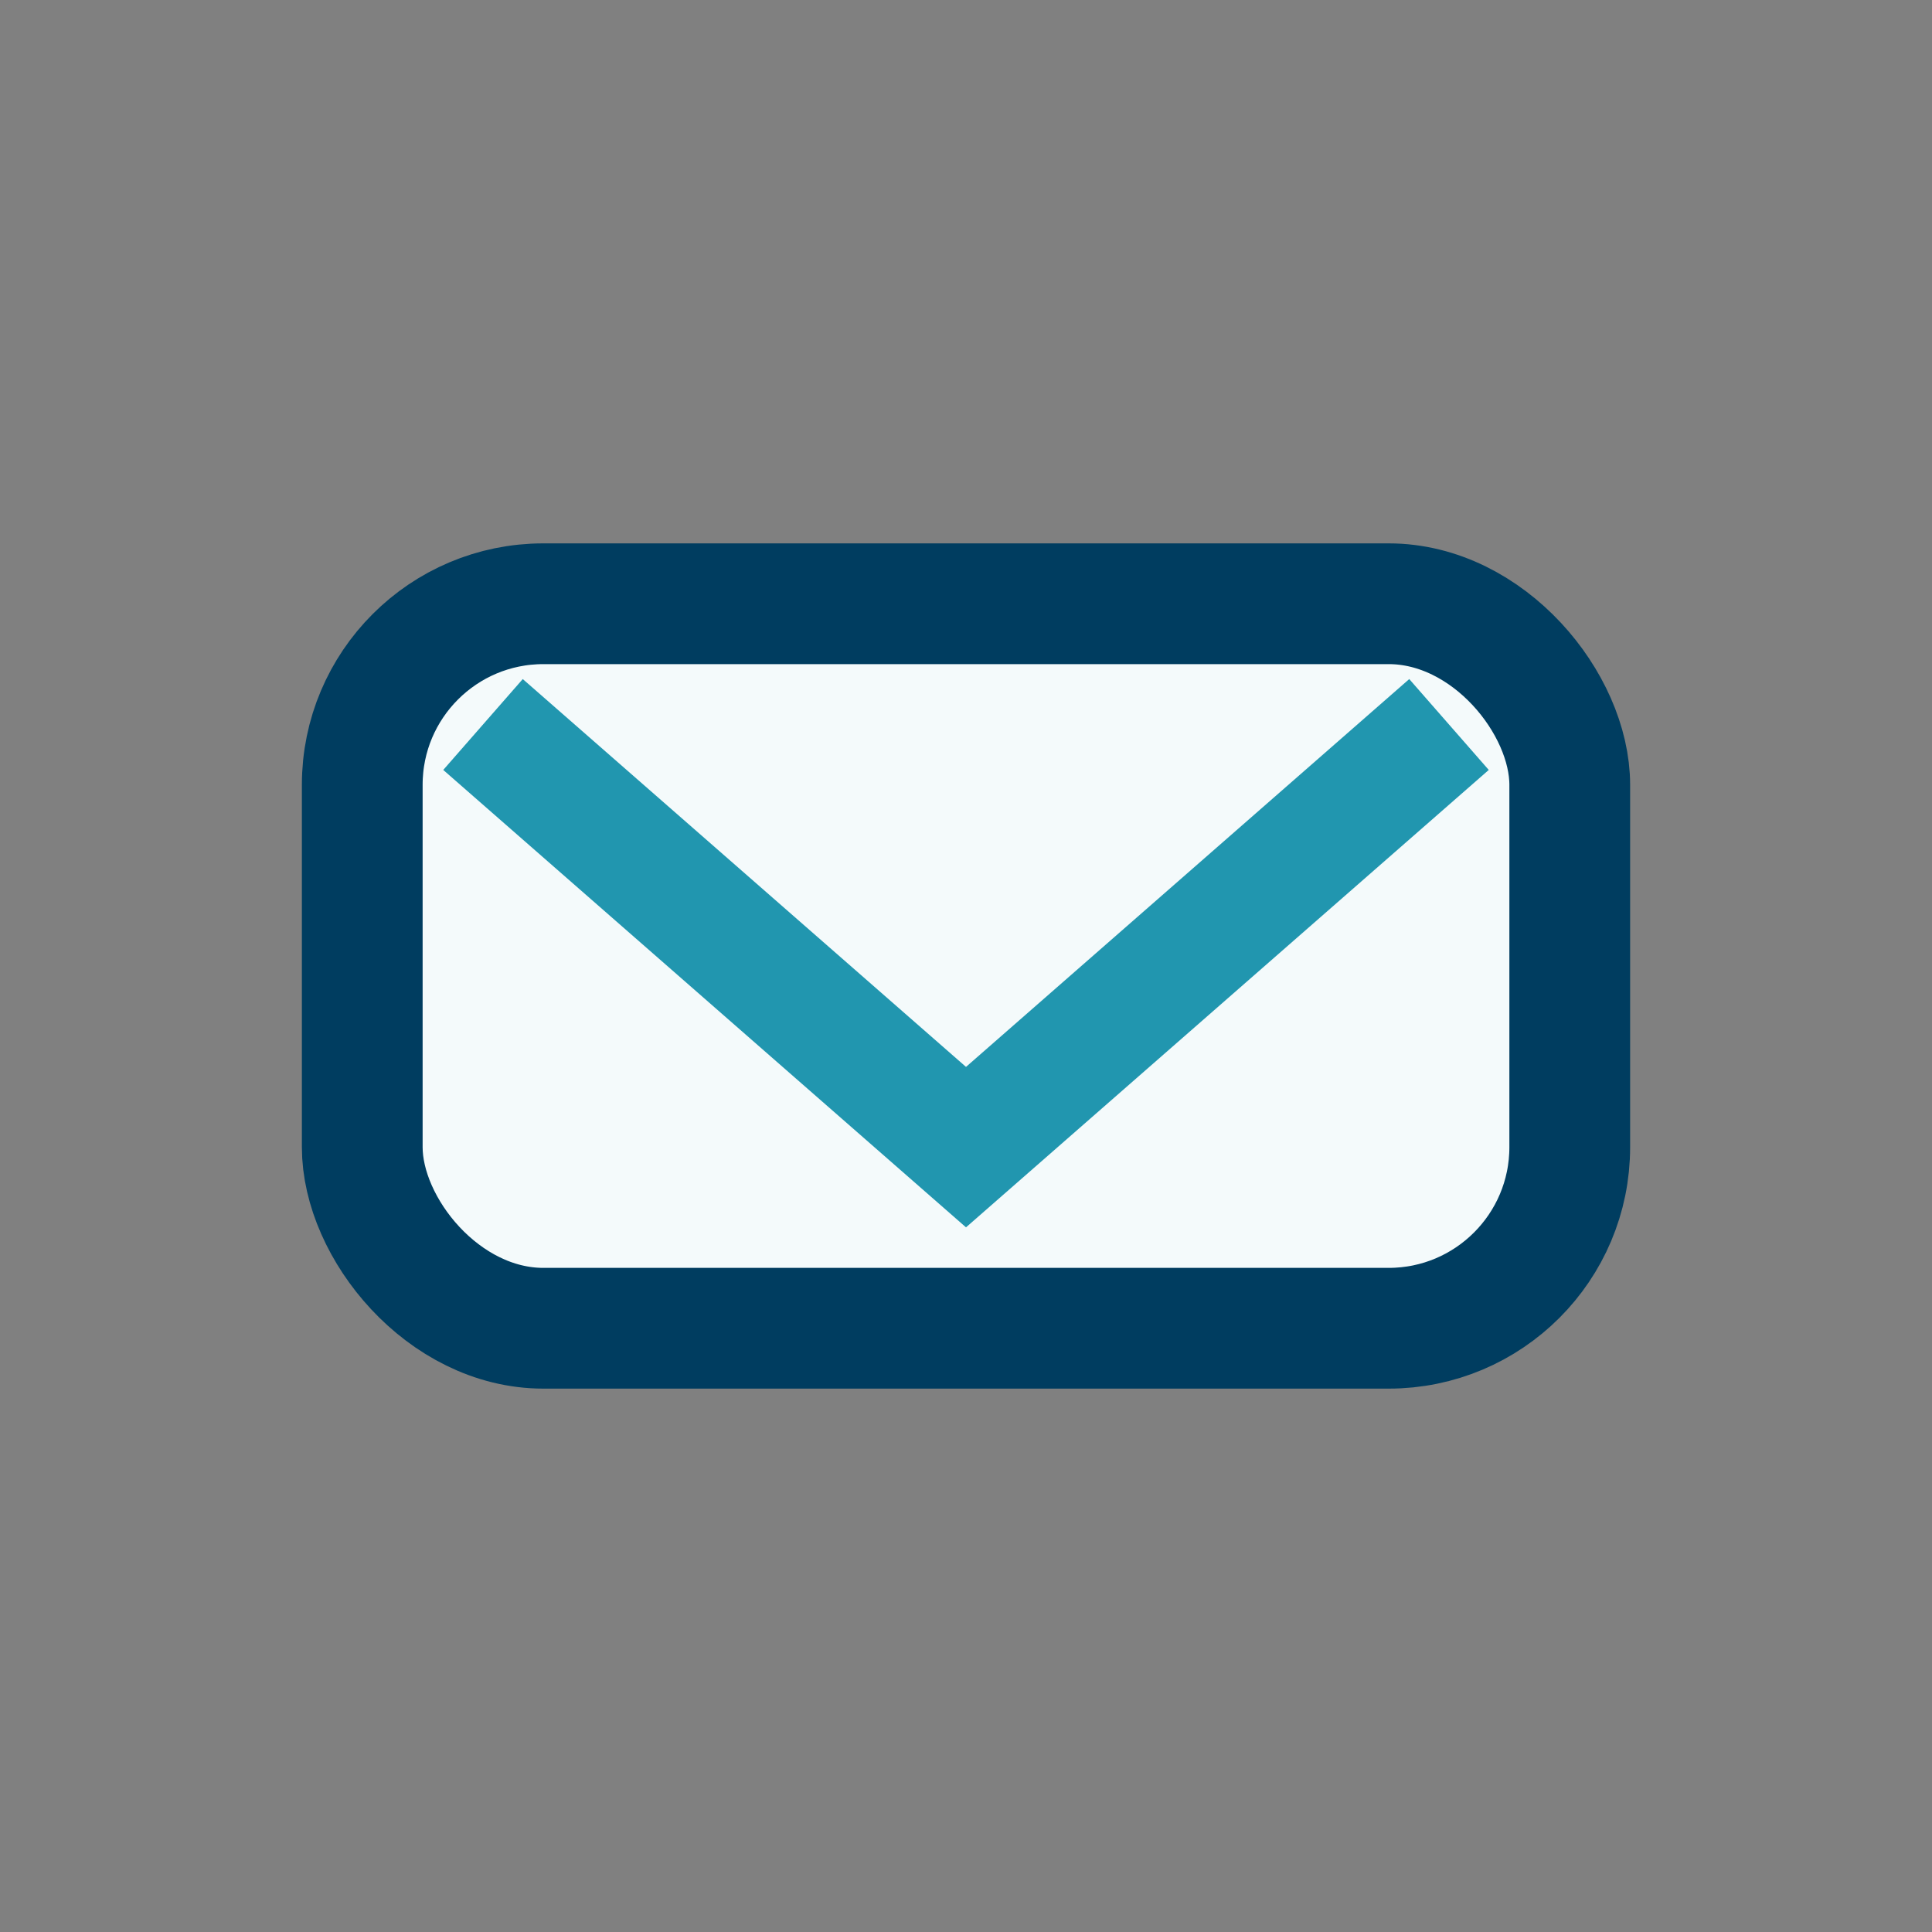
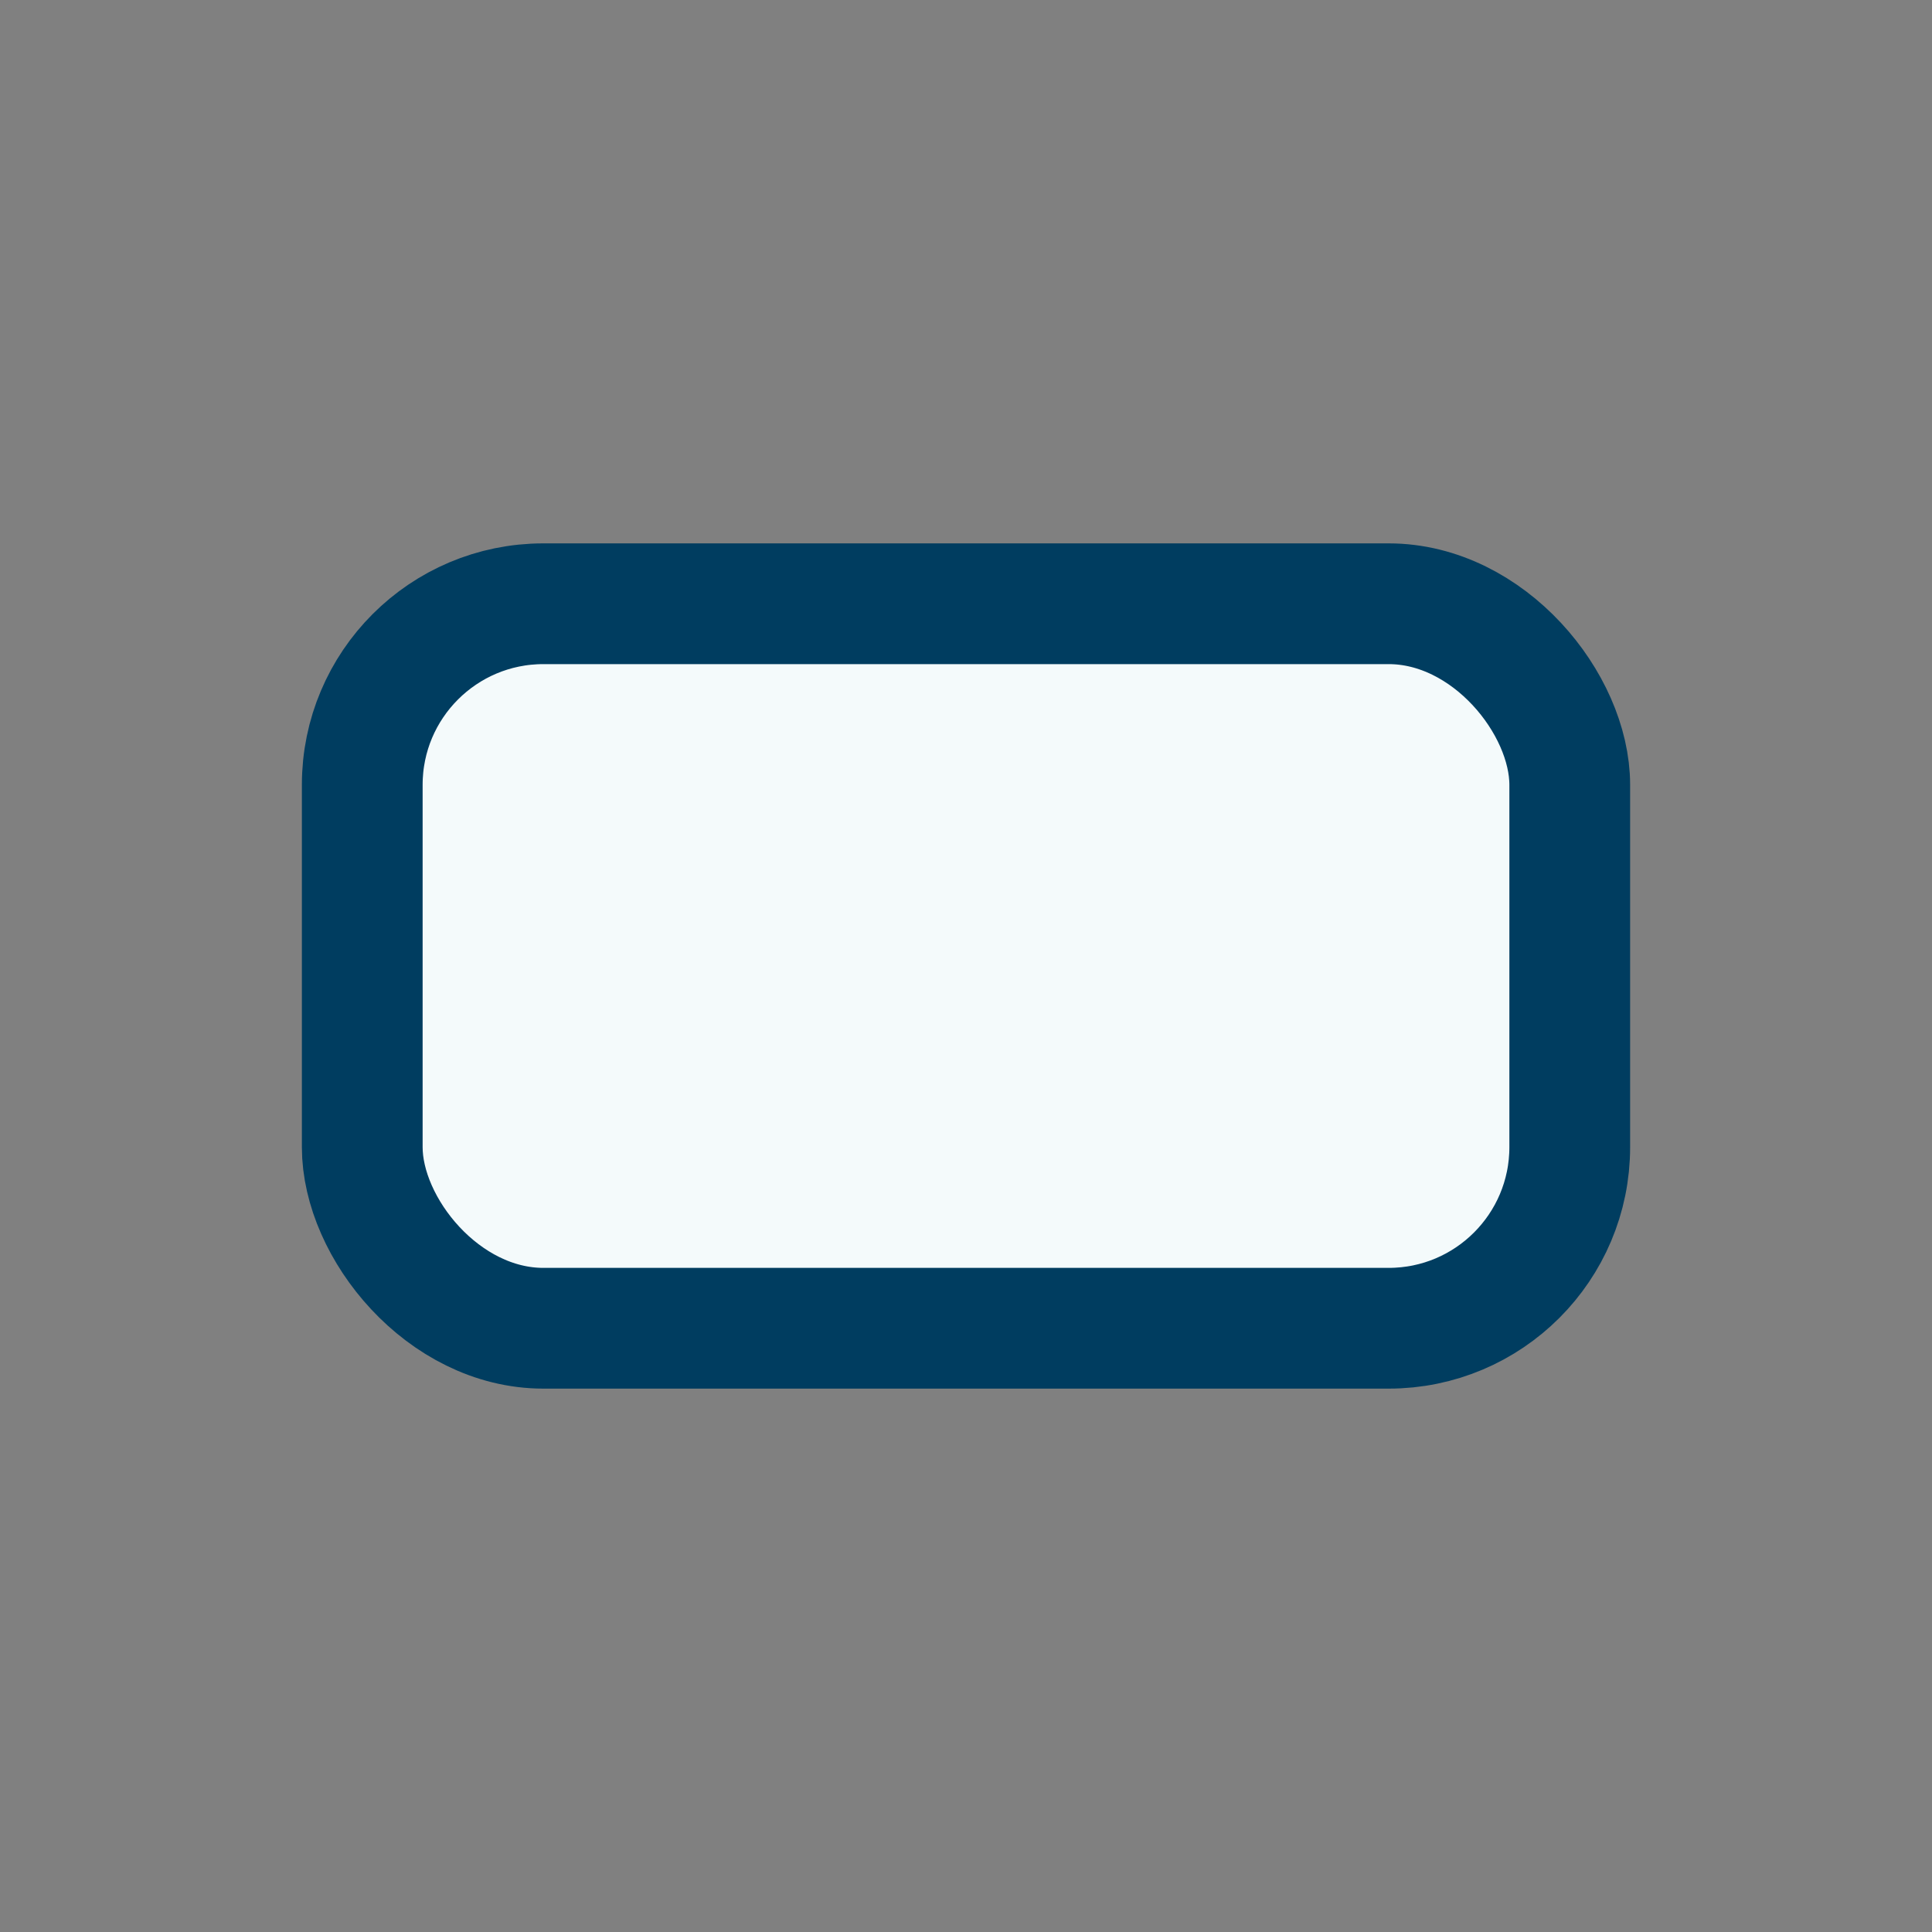
<svg xmlns="http://www.w3.org/2000/svg" width="32" height="32" viewBox="0 0 32 32">
  <rect x="0" y="0" width="32" height="32" fill="#808080" stroke="none" />
  <rect x="6" y="10" width="20" height="12" rx="3" fill="#F4FAFB" stroke="#003D60" stroke-width="2" />
-   <path d="M8 12l8 7 8-7" fill="none" stroke="#2196AF" stroke-width="2" />
</svg>